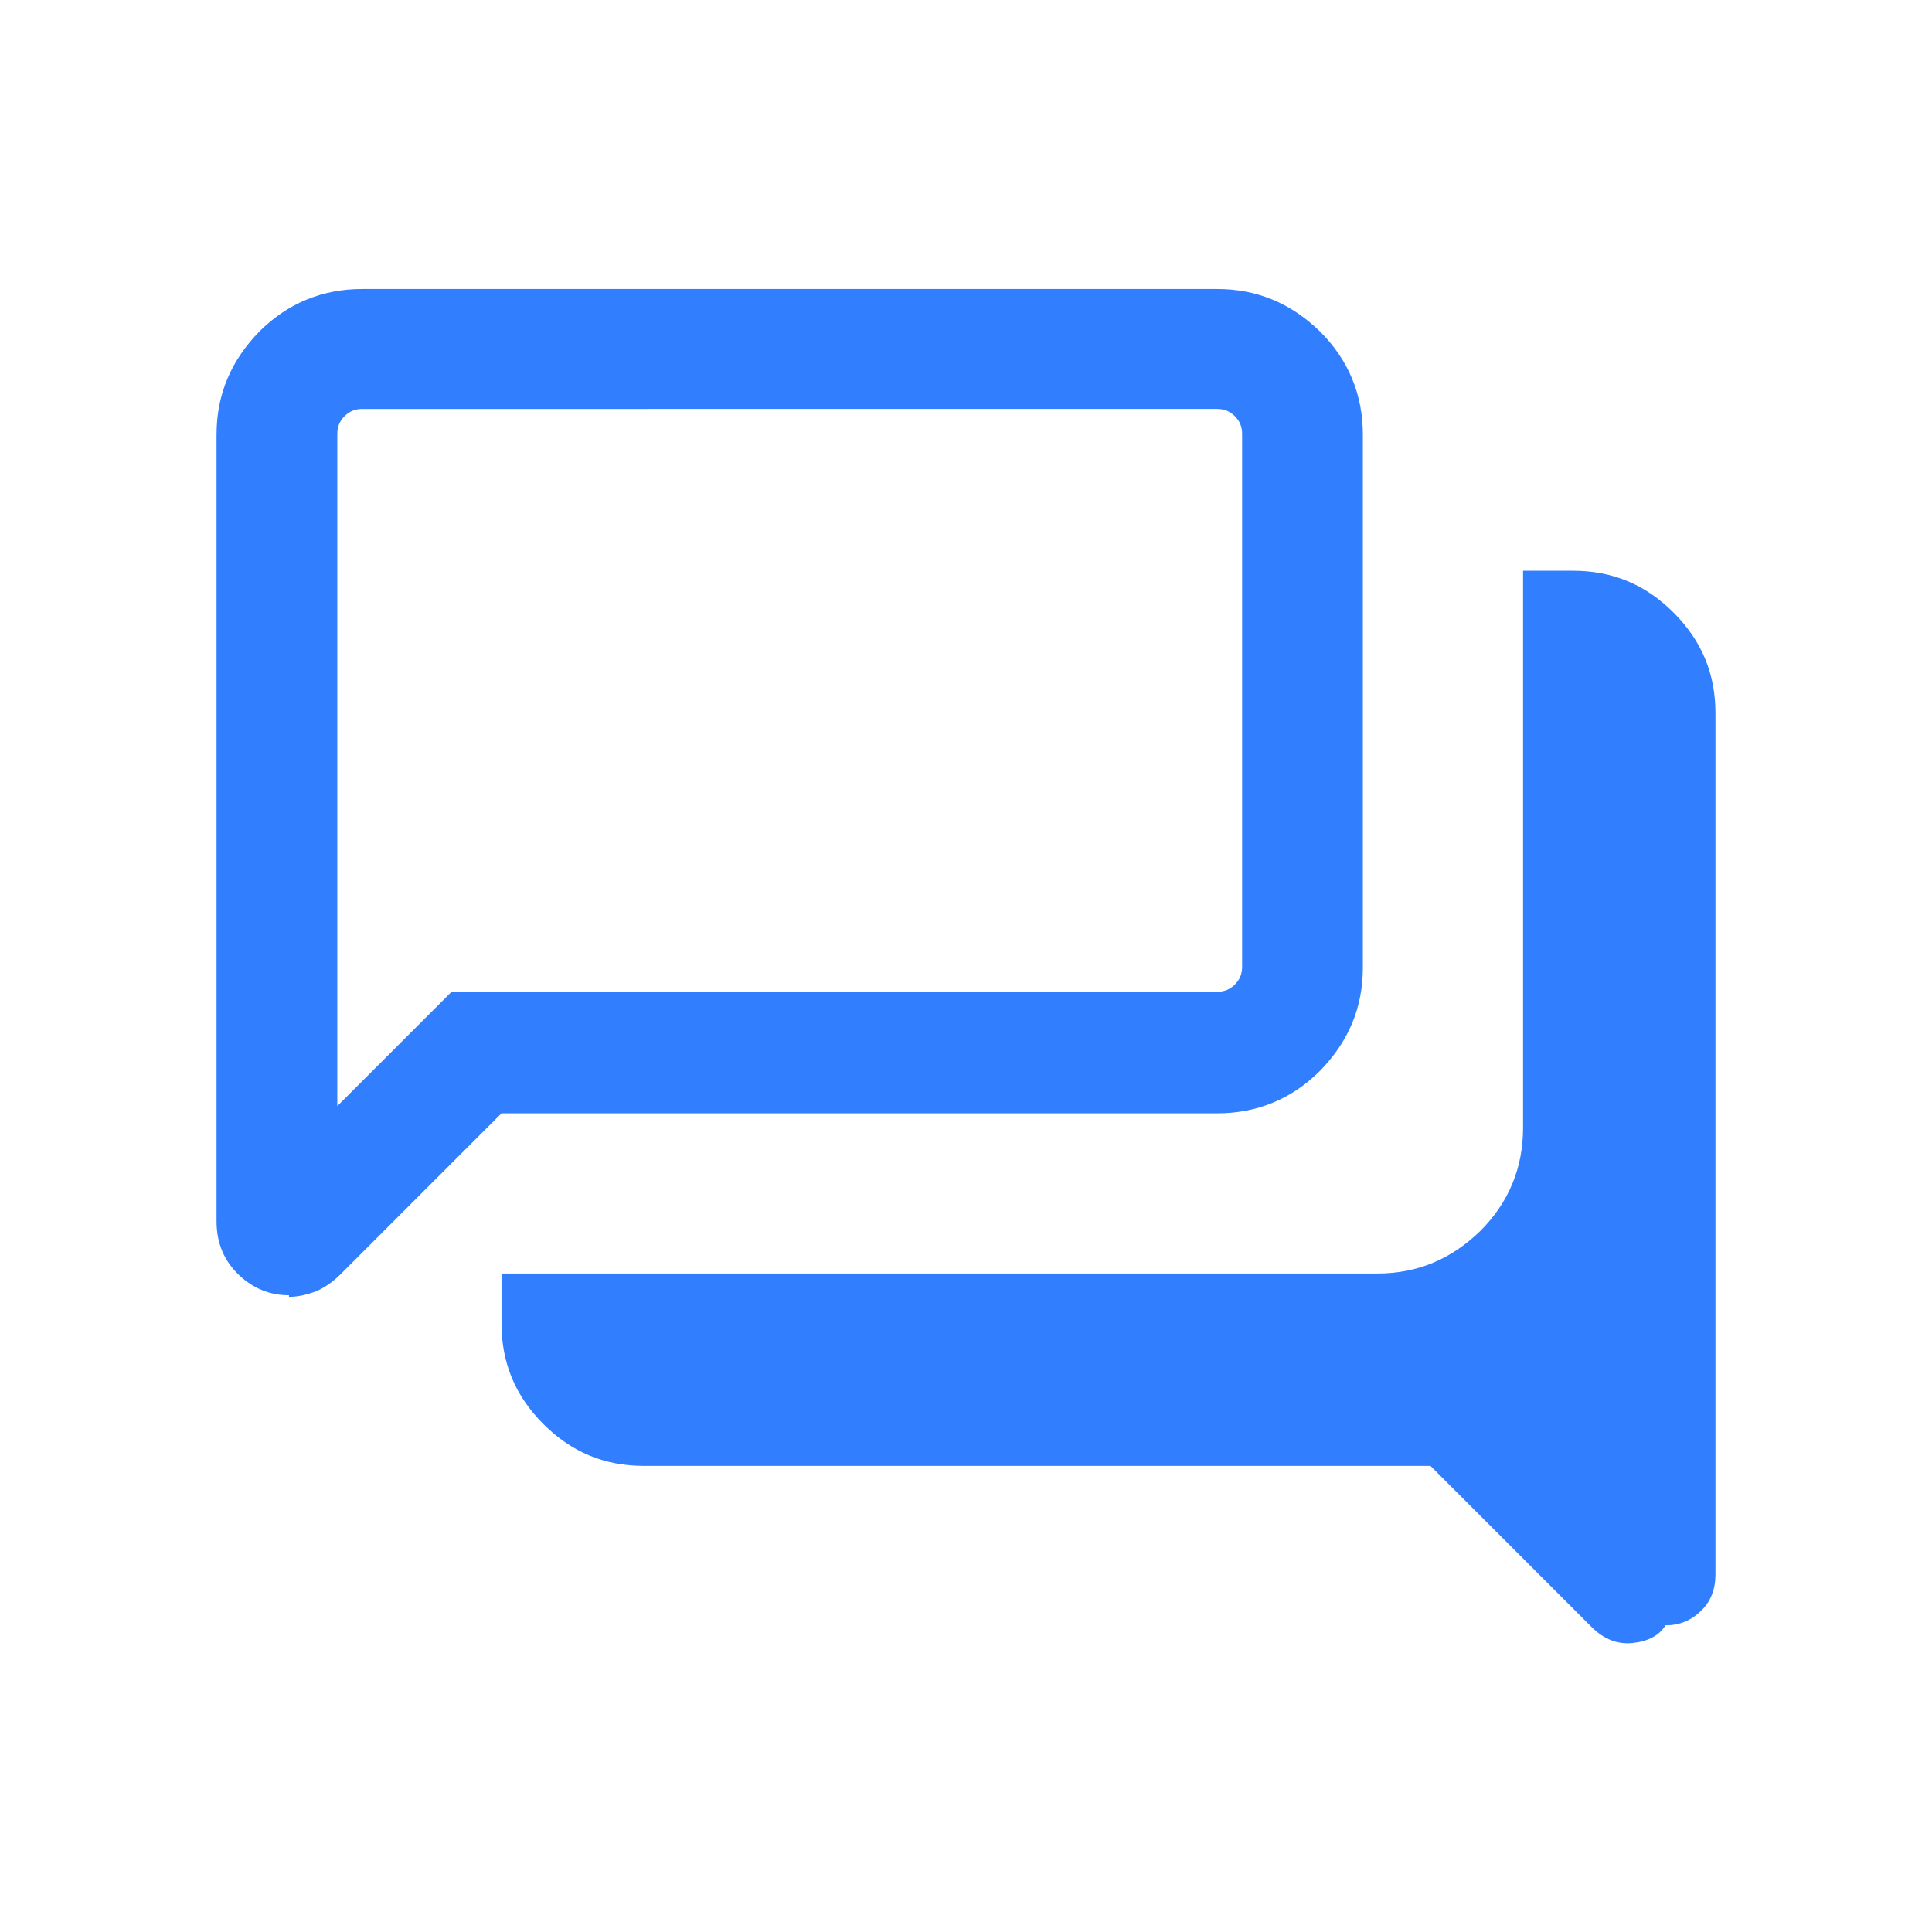
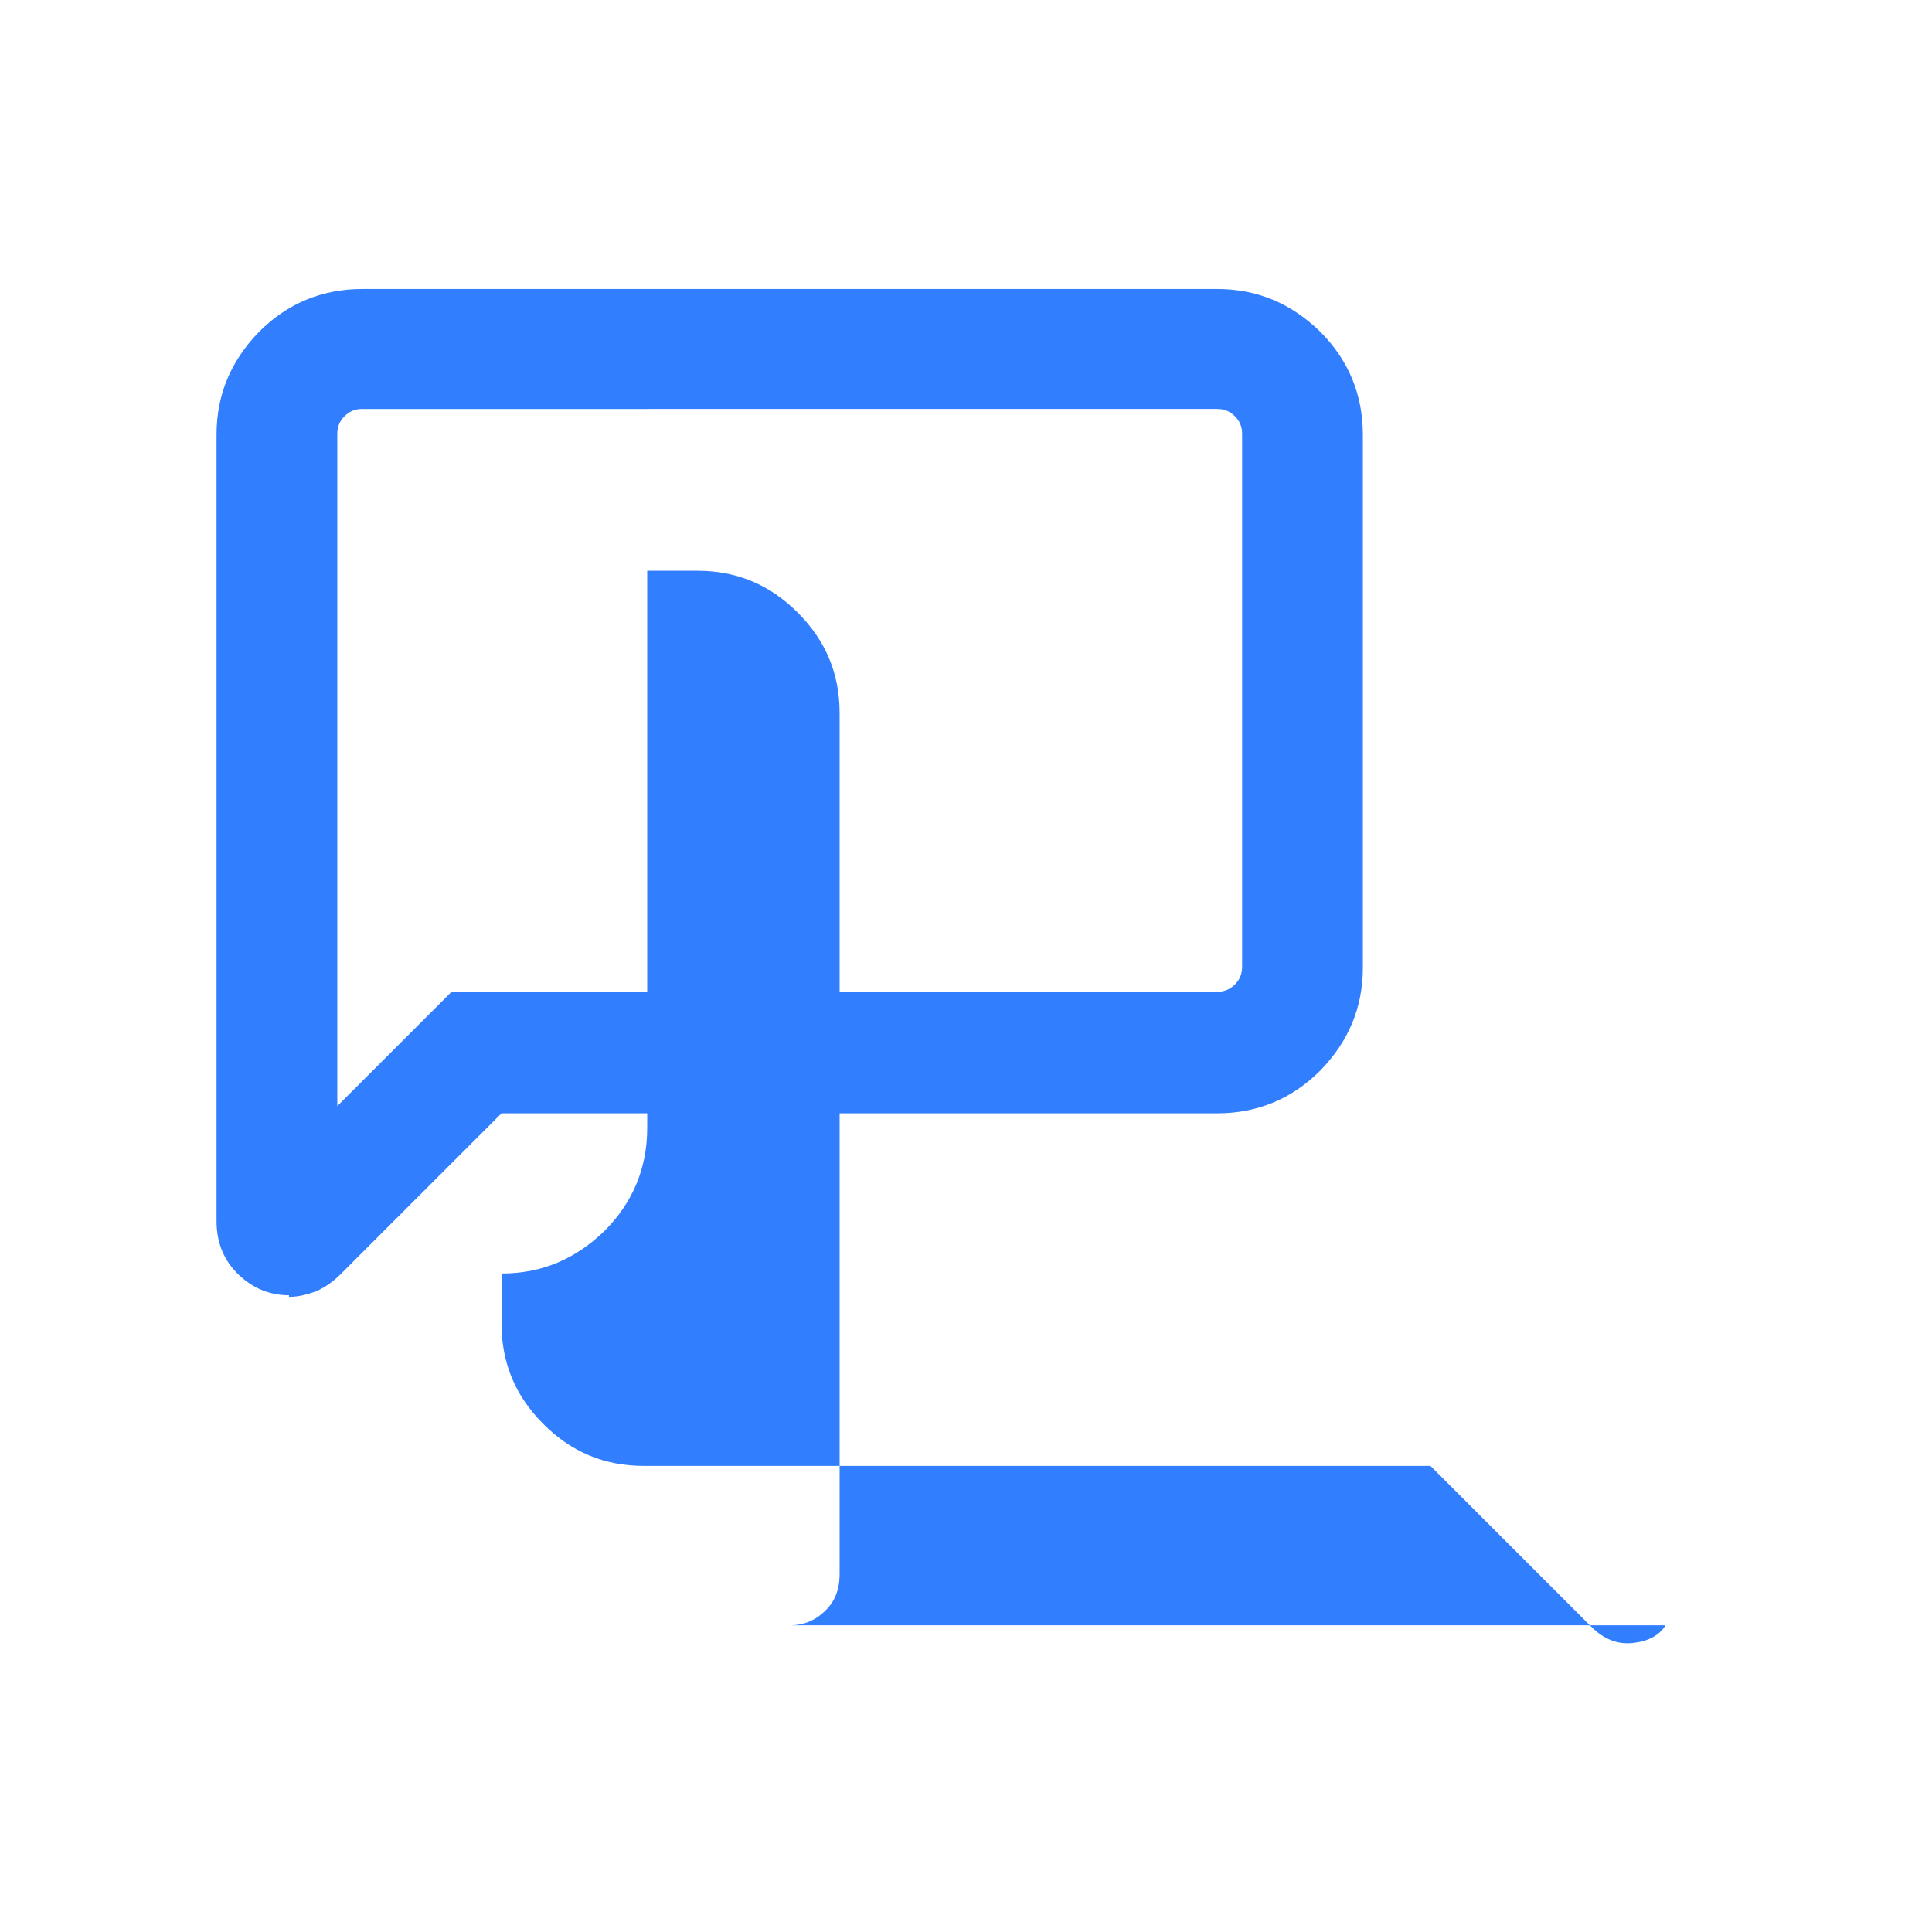
<svg xmlns="http://www.w3.org/2000/svg" id="Capa_1" viewBox="0 0 24 24">
  <defs>
    <style>
      .cls-1 {
        fill: #317eff;
      }
    </style>
  </defs>
-   <path class="cls-1" d="M20.69,20.19c-.08.13-.22.2-.41.22-.19.02-.36-.05-.51-.2l-2-2h-9.77c-.49,0-.9-.17-1.25-.52-.35-.35-.52-.76-.52-1.25v-.62h10.88c.5,0,.92-.18,1.28-.53.35-.35.53-.78.53-1.28v-6.92h.62c.49,0,.9.17,1.25.52s.52.76.52,1.25v10.7c0,.18-.06.34-.18.45-.12.12-.27.18-.43.18ZM4.19,13.74l1.42-1.42h9.51c.09,0,.16-.03.22-.09.06-.06.09-.13.09-.22v-6.62c0-.09-.03-.16-.09-.22-.06-.06-.13-.09-.22-.09H4.5c-.09,0-.16.03-.22.09-.06.06-.09.13-.09.22,0,0,0,8.34,0,8.34ZM3.59,16.09c-.23,0-.44-.08-.62-.25-.18-.17-.28-.39-.28-.67V5.4c0-.5.18-.92.53-1.28.35-.35.78-.53,1.28-.53h10.62c.5,0,.92.18,1.28.53.35.35.53.78.53,1.28v6.62c0,.5-.18.92-.53,1.28-.35.35-.78.53-1.28.53H6.23l-2,2c-.09.09-.19.16-.3.21-.11.04-.22.07-.34.07ZM4.19,12.01v-6.92,6.92Z" />
+   <path class="cls-1" d="M20.69,20.19c-.08.13-.22.2-.41.22-.19.02-.36-.05-.51-.2l-2-2h-9.77c-.49,0-.9-.17-1.25-.52-.35-.35-.52-.76-.52-1.25v-.62c.5,0,.92-.18,1.28-.53.35-.35.53-.78.53-1.28v-6.92h.62c.49,0,.9.17,1.25.52s.52.76.52,1.25v10.7c0,.18-.06.34-.18.45-.12.12-.27.18-.43.18ZM4.19,13.74l1.42-1.42h9.51c.09,0,.16-.03.22-.09.06-.06.09-.13.09-.22v-6.62c0-.09-.03-.16-.09-.22-.06-.06-.13-.09-.22-.09H4.5c-.09,0-.16.03-.22.09-.06.06-.09.13-.09.22,0,0,0,8.34,0,8.34ZM3.59,16.09c-.23,0-.44-.08-.62-.25-.18-.17-.28-.39-.28-.67V5.4c0-.5.18-.92.53-1.28.35-.35.78-.53,1.28-.53h10.62c.5,0,.92.18,1.28.53.35.35.53.78.53,1.28v6.62c0,.5-.18.92-.53,1.28-.35.35-.78.53-1.28.53H6.23l-2,2c-.09.09-.19.16-.3.21-.11.04-.22.07-.34.07ZM4.19,12.01v-6.92,6.92Z" />
</svg>